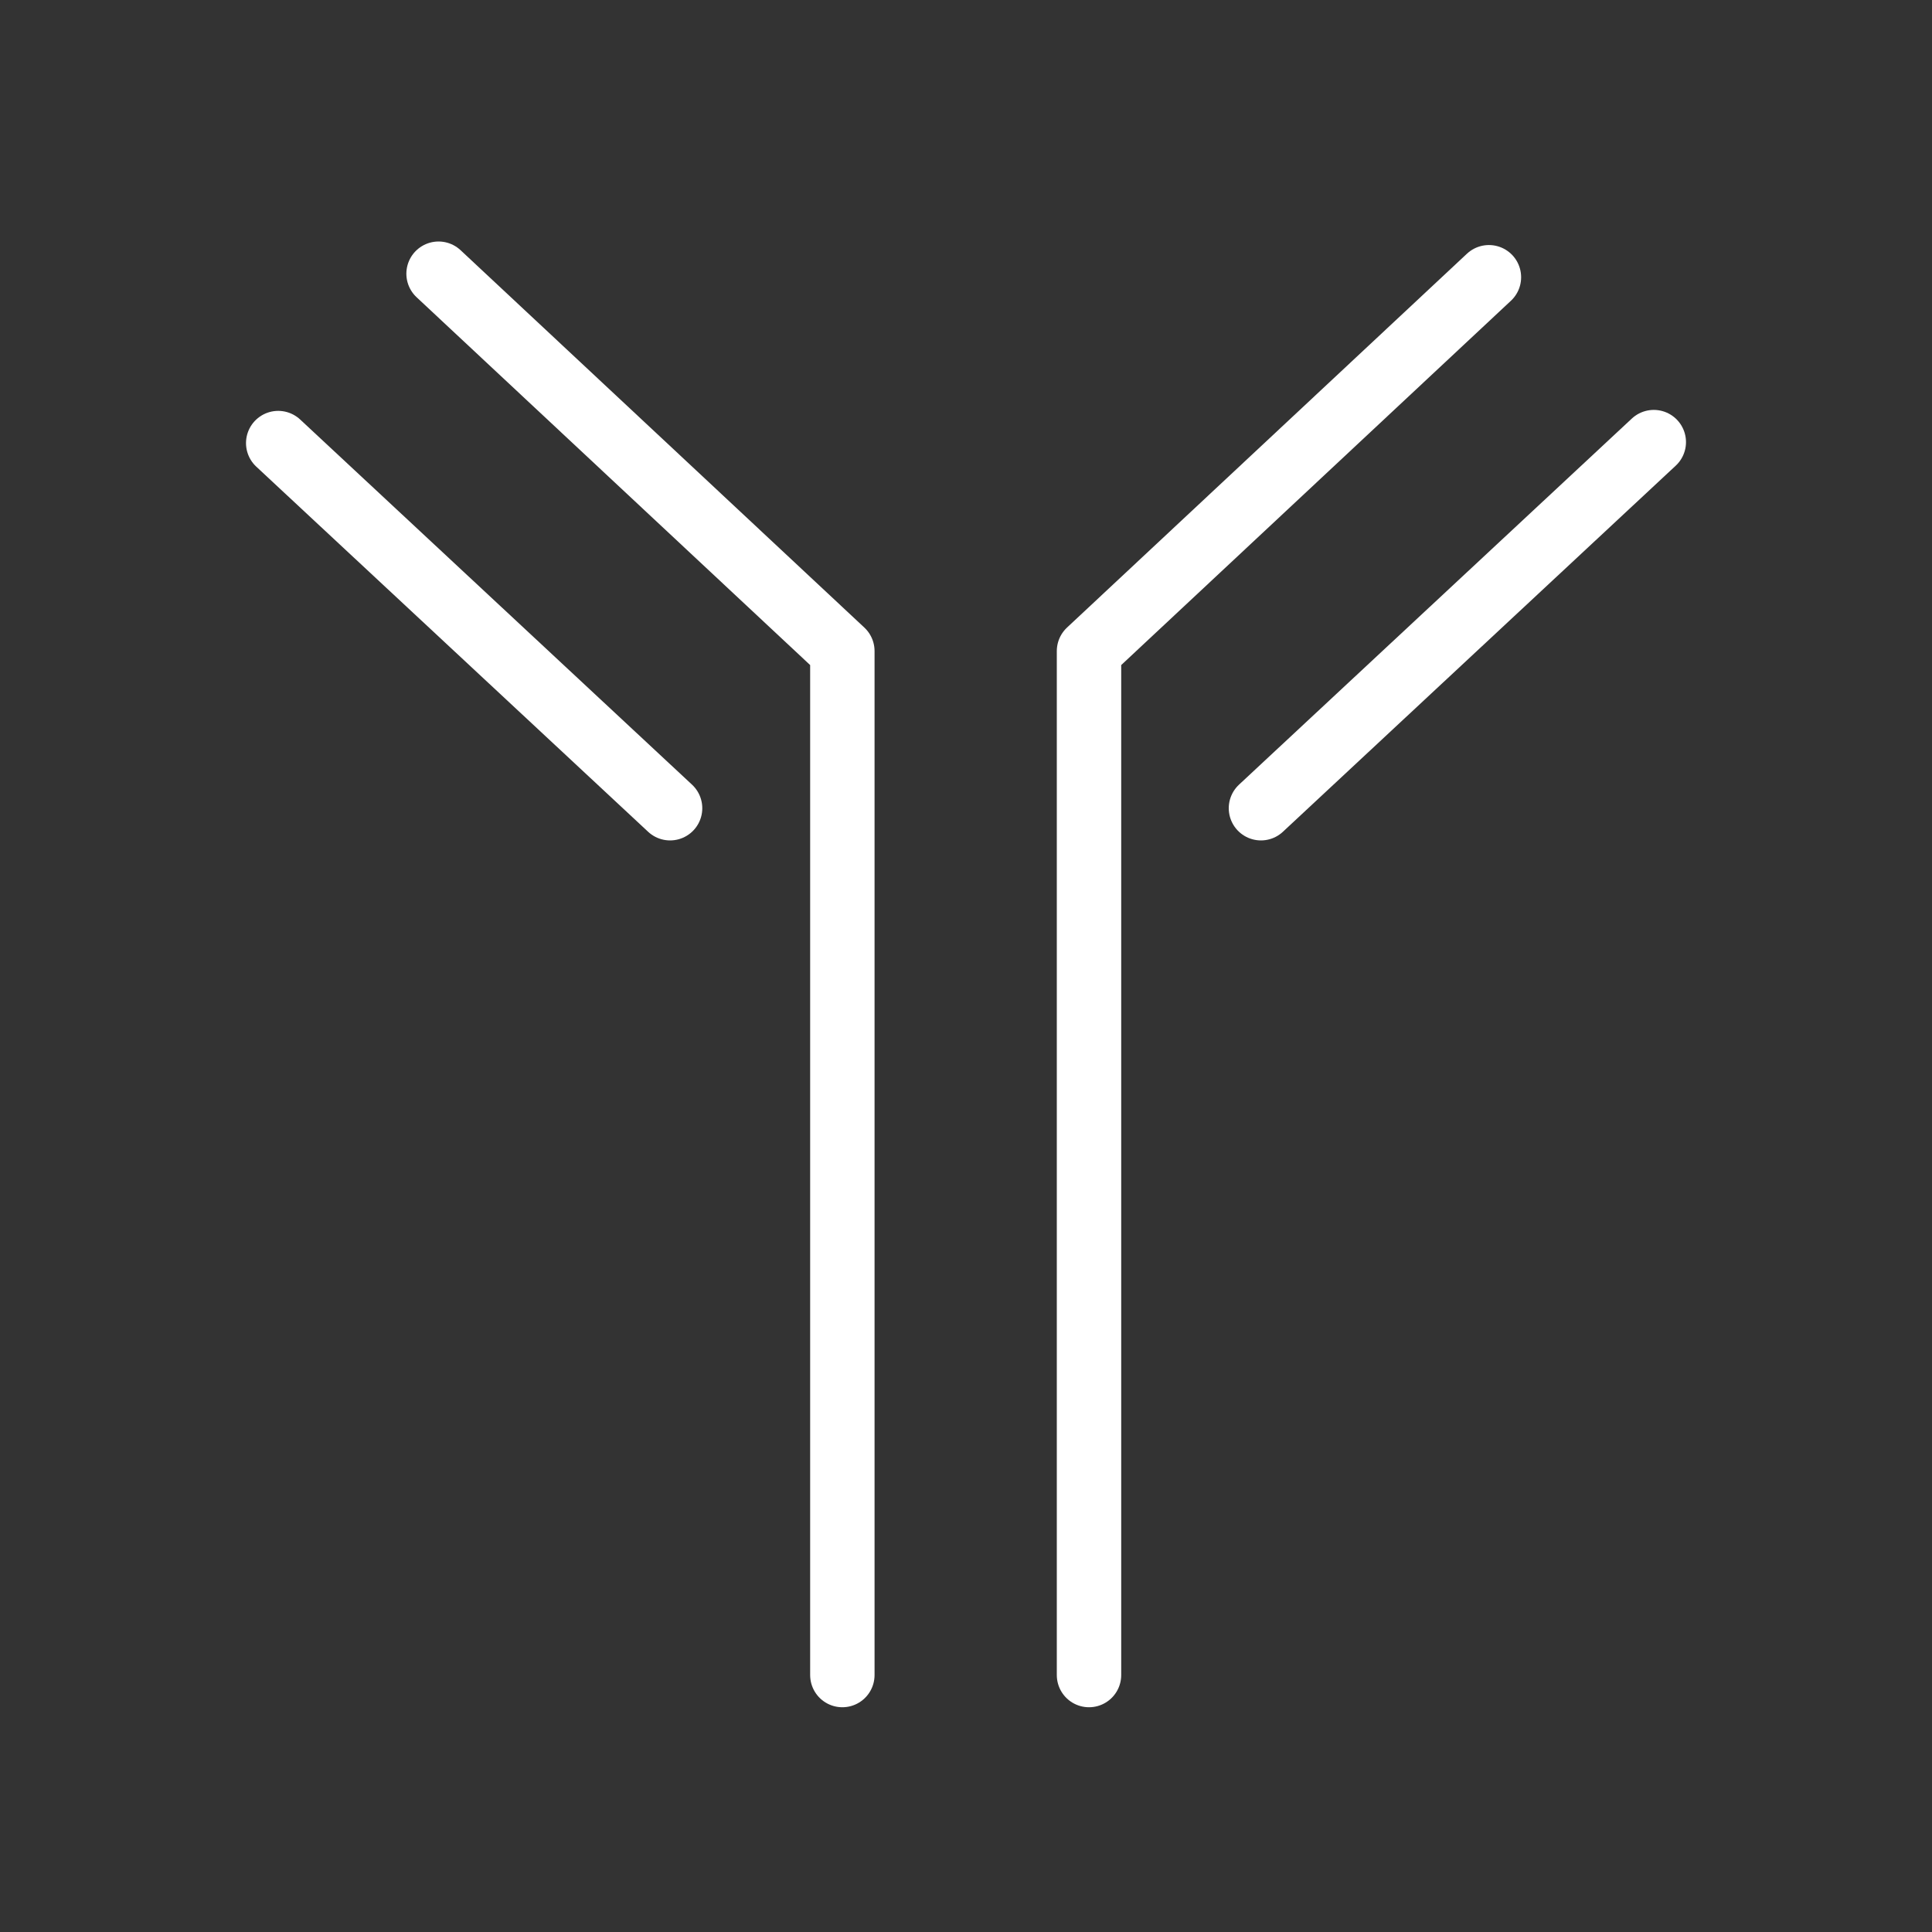
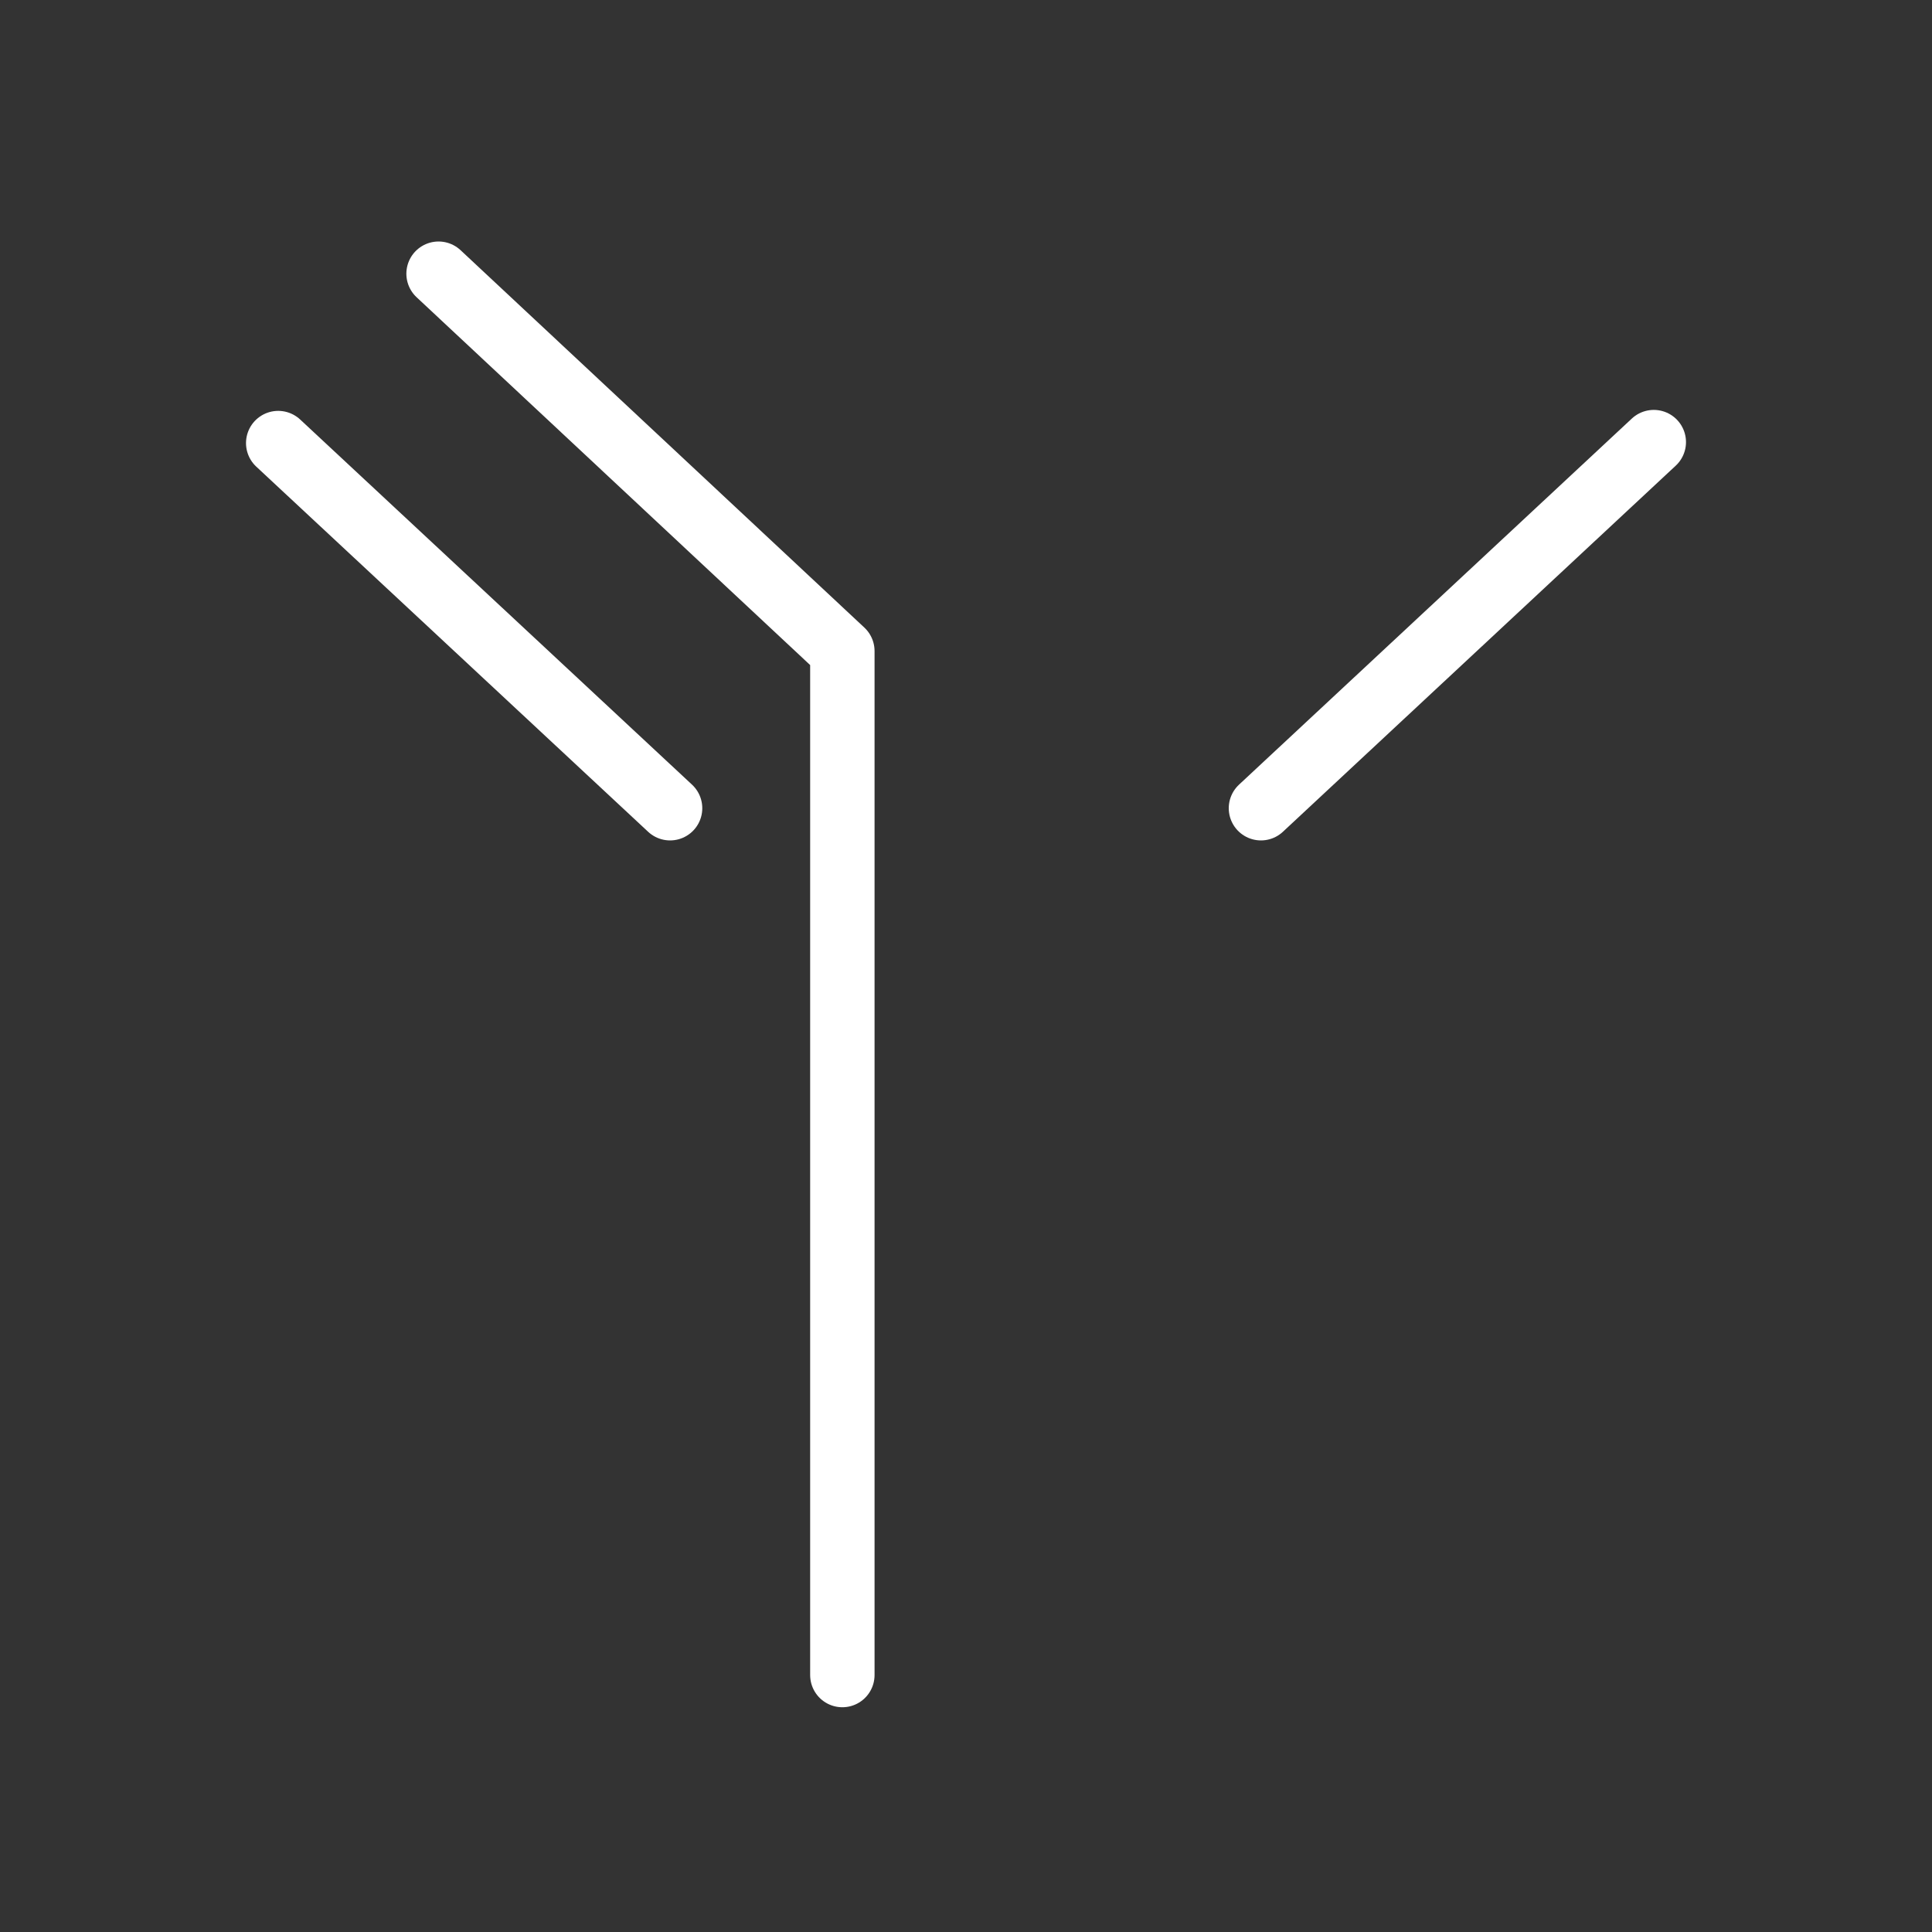
<svg xmlns="http://www.w3.org/2000/svg" id="Layer_1" data-name="Layer 1" viewBox="0 0 60 60">
  <rect x="0" y="0" width="60" height="60" fill="#333333" stroke="none" />
  <defs>
    <style>.cls-1{fill:none;stroke:#fff;stroke-linecap:round;stroke-linejoin:round;stroke-width:2px;}</style>
  </defs>
  <title>igg-white</title>
-   <polyline class="cls-1" points="33.82 52.02 33.82 20.22 46.24 8.61" />
  <line class="cls-1" x1="39.16" y1="25.1" x2="51.36" y2="13.73" />
  <polyline class="cls-1" points="26.16 52.02 26.16 20.22 13.62 8.5" />
  <line class="cls-1" x1="20.81" y1="25.1" x2="8.64" y2="13.76" />
</svg>